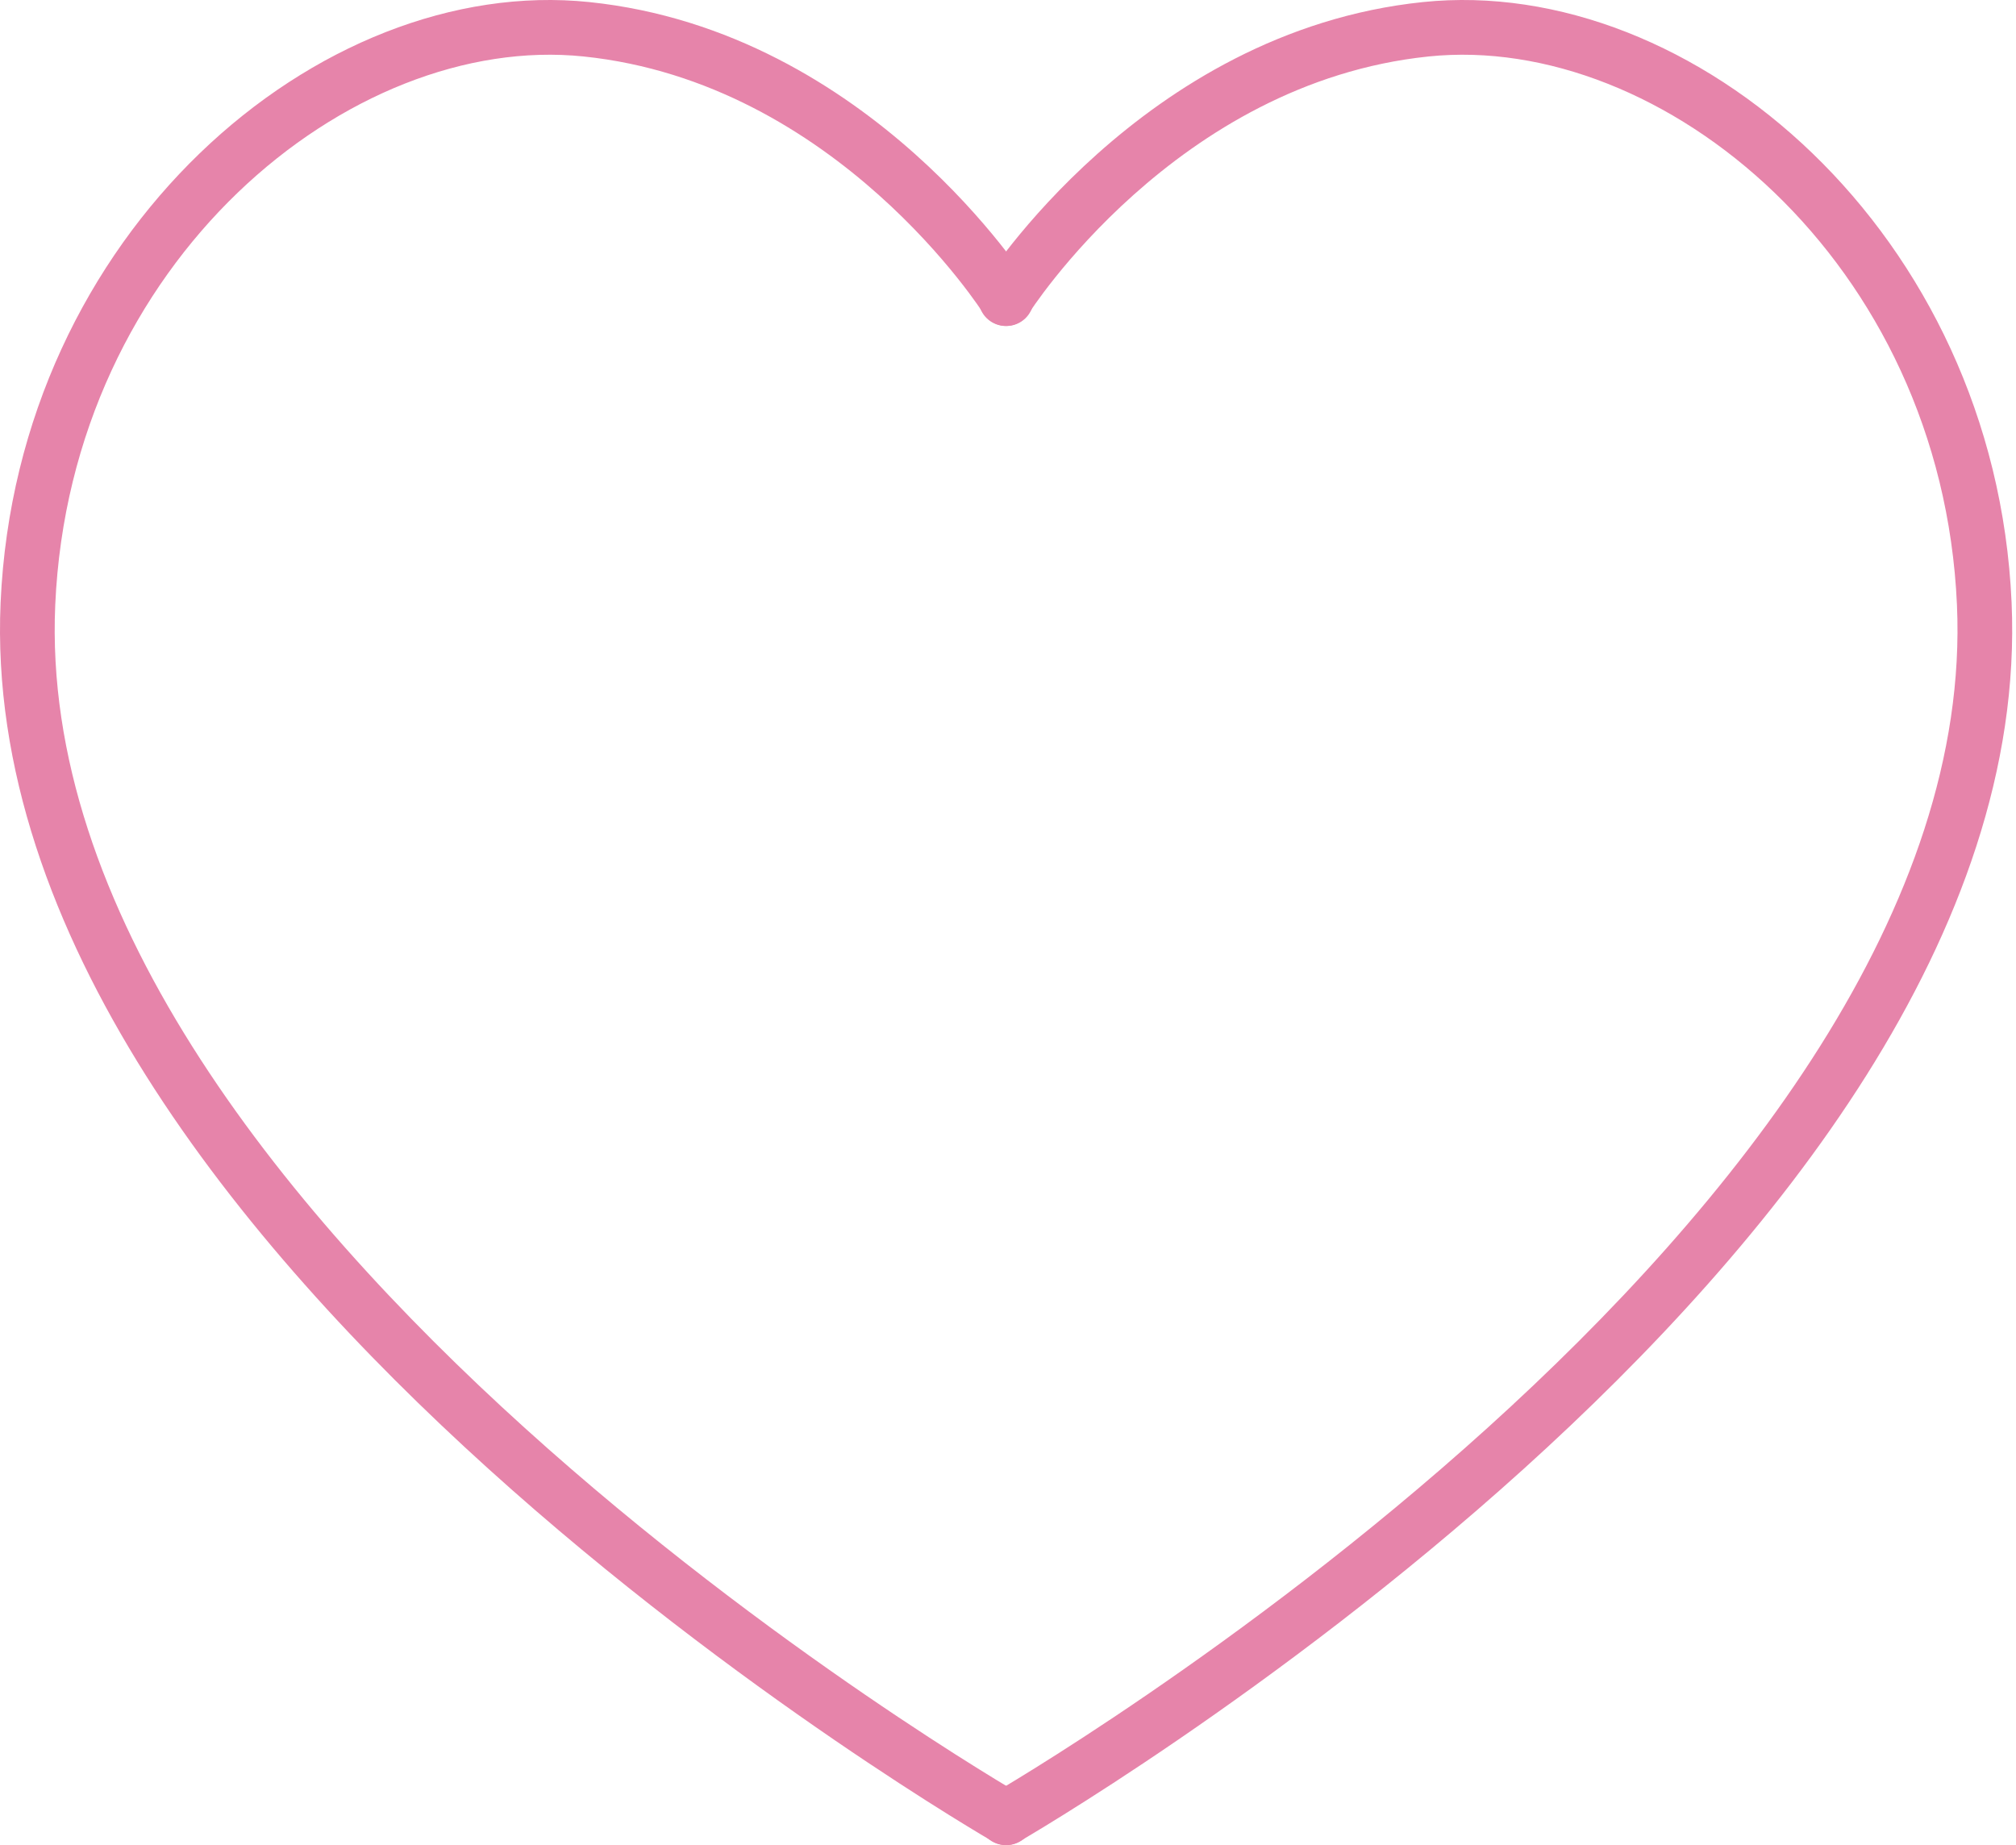
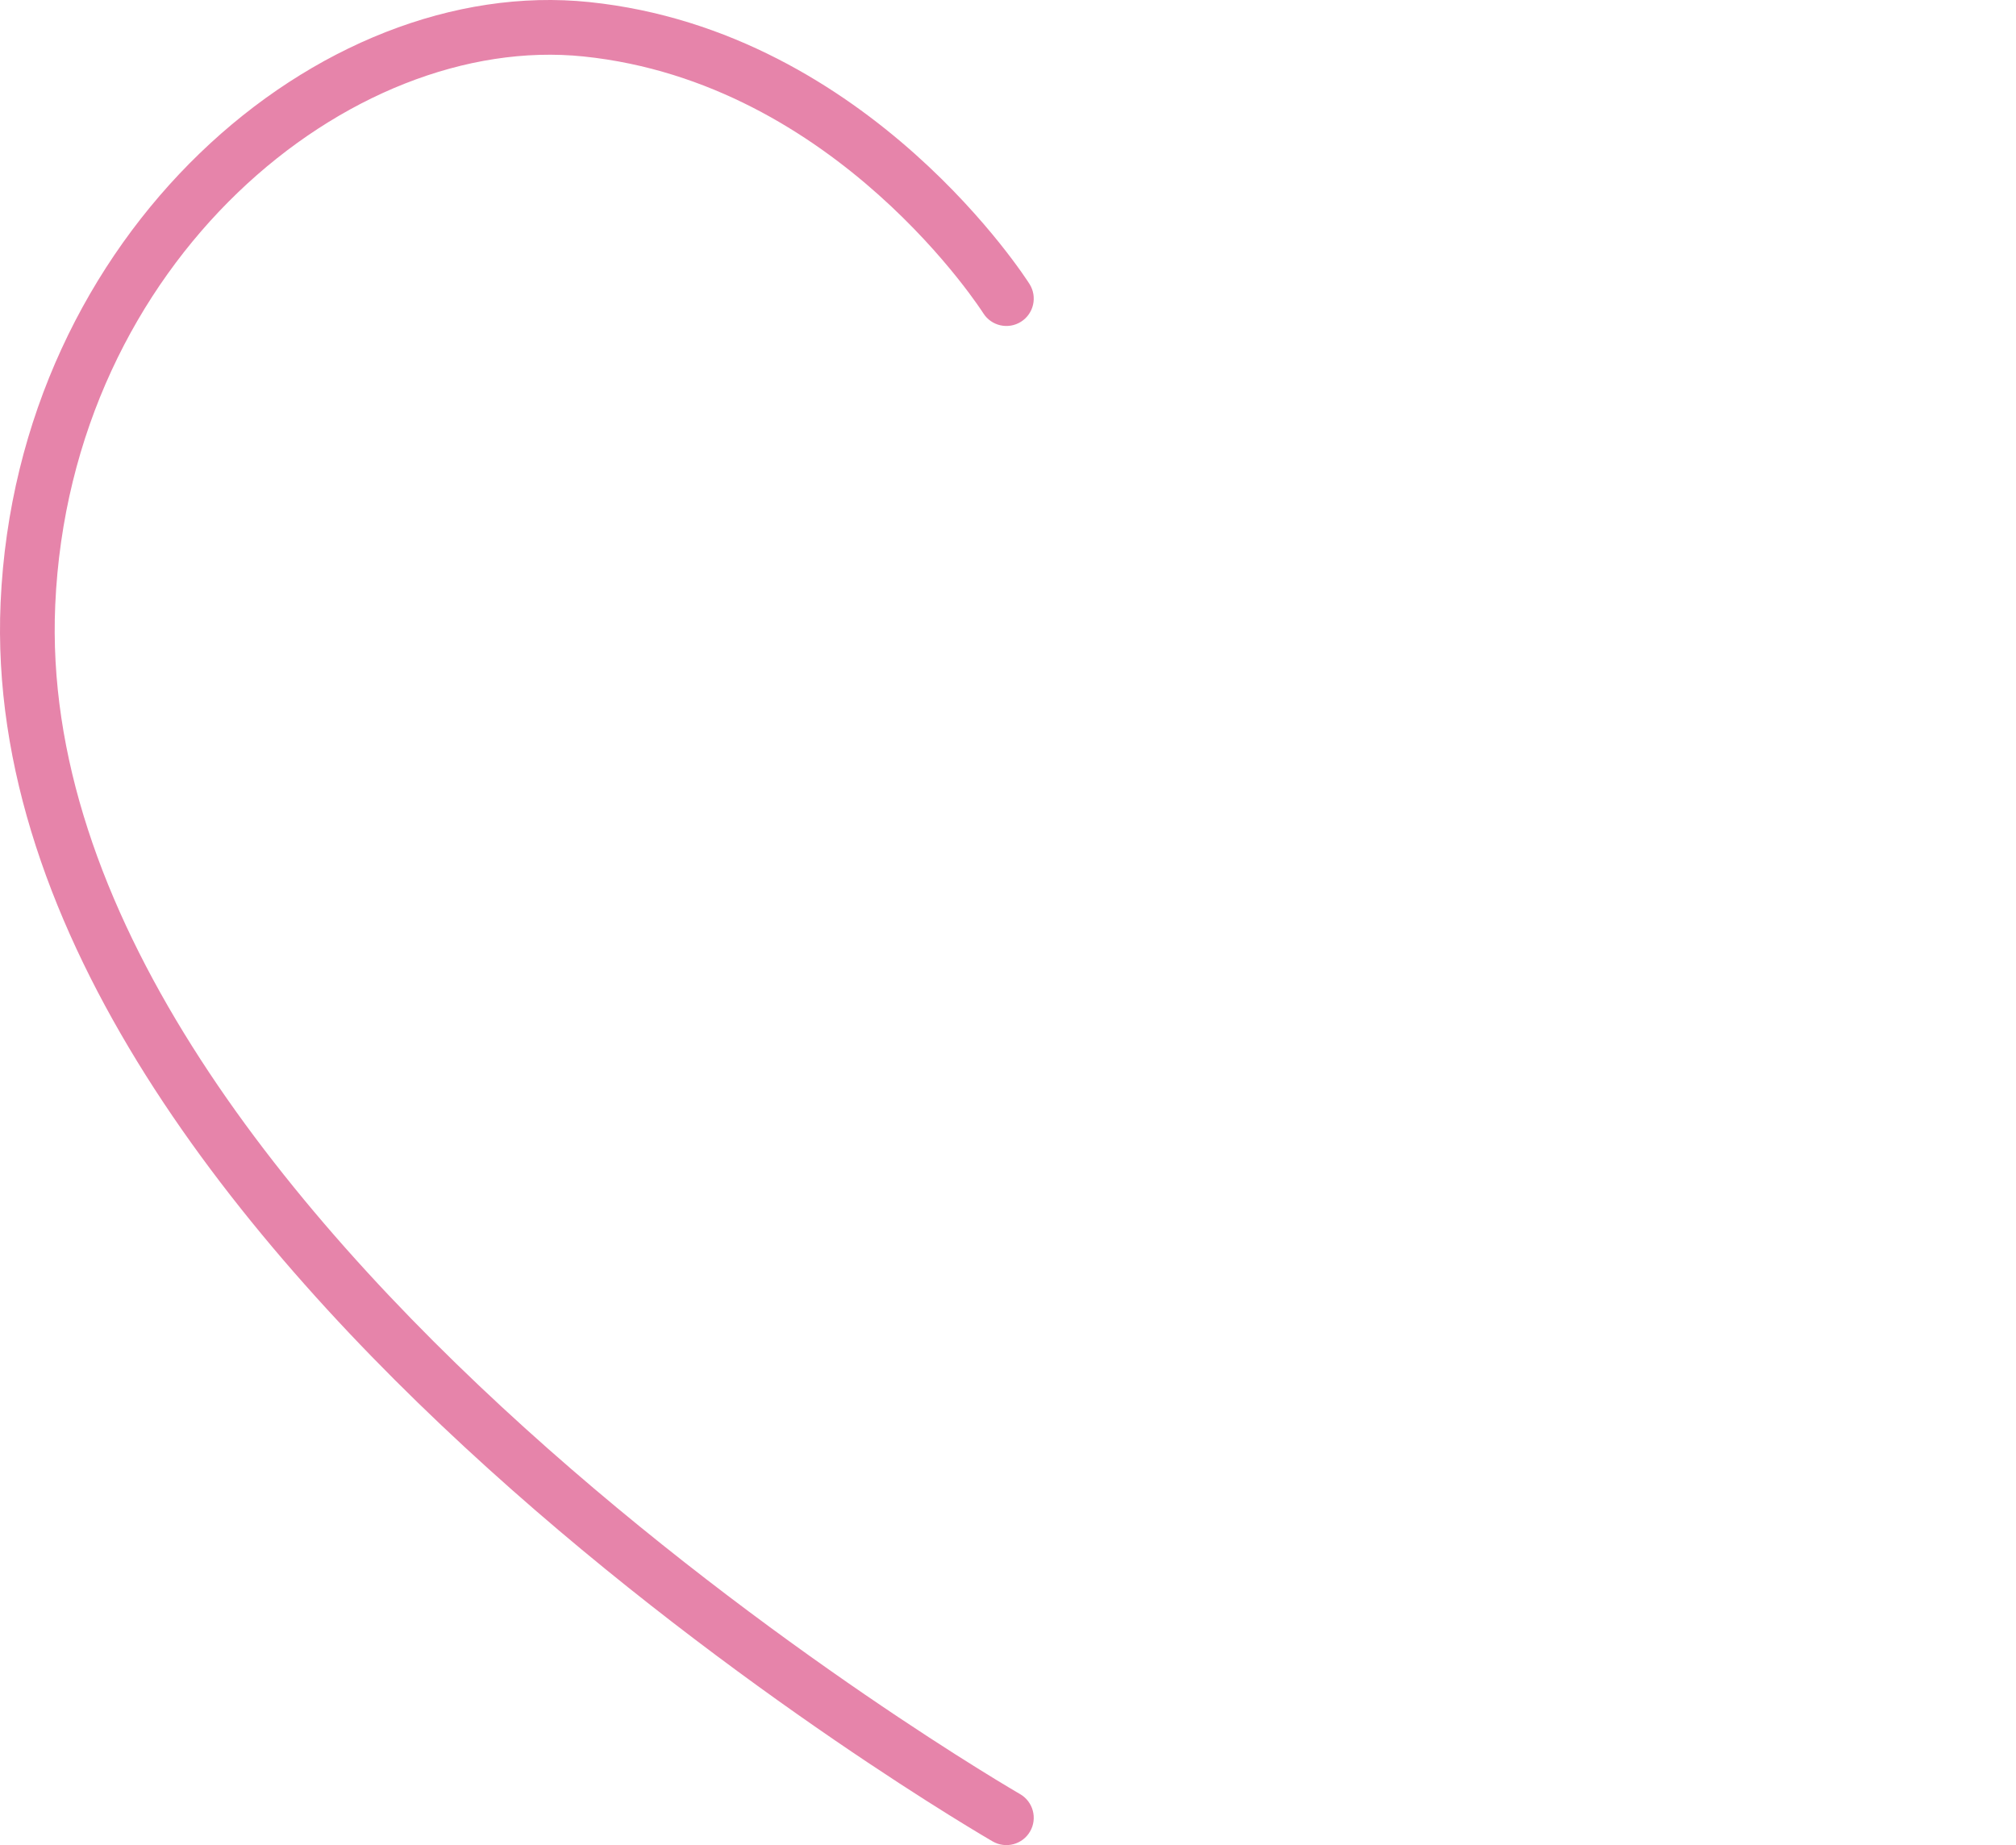
<svg xmlns="http://www.w3.org/2000/svg" width="295" height="270" viewBox="0 0 295 270" fill="none">
  <path fill-rule="evenodd" clip-rule="evenodd" d="M85.406 8.264C51.272 4.724 10.32 38.201 8.084 88.51C7.102 110.603 15.132 132.491 28.105 153.087C41.071 173.672 58.814 192.705 76.814 208.977C94.798 225.234 112.929 238.637 126.575 247.979C133.394 252.648 139.083 256.296 143.06 258.772C145.048 260.011 146.608 260.956 147.667 261.589C148.196 261.905 148.6 262.144 148.869 262.302L149.171 262.478L149.261 262.531L147.266 265.999C145.268 269.466 145.266 269.465 145.264 269.464L145.234 269.447L145.148 269.396L144.818 269.204C144.53 269.035 144.108 268.785 143.559 268.457C142.462 267.801 140.861 266.831 138.83 265.566C134.767 263.036 128.98 259.325 122.054 254.583C108.21 245.105 89.773 231.48 71.447 214.914C53.137 198.362 34.827 178.775 21.334 157.353C7.847 135.942 -0.99 112.435 0.089 88.155C2.49 34.125 46.686 -3.798 86.232 0.303C106.921 2.449 123.04 12.851 133.88 22.527C139.315 27.378 143.479 32.096 146.291 35.61C147.699 37.369 148.773 38.832 149.502 39.866C149.867 40.384 150.145 40.795 150.337 41.083C150.433 41.227 150.507 41.34 150.559 41.421L150.621 41.517L150.64 41.546L150.648 41.559C150.649 41.561 150.65 41.562 147.266 43.698L150.648 41.559C151.828 43.428 151.271 45.902 149.402 47.082C147.534 48.261 145.065 47.704 143.885 45.838C143.884 45.837 143.885 45.838 143.885 45.838L143.879 45.828L143.843 45.773C143.808 45.719 143.752 45.633 143.675 45.517C143.52 45.285 143.282 44.933 142.959 44.476C142.315 43.561 141.339 42.23 140.043 40.611C137.448 37.368 133.587 32.993 128.551 28.498C118.449 19.48 103.844 10.176 85.406 8.264ZM150.733 267.998C149.629 269.912 147.179 270.568 145.264 269.464L147.266 265.999L149.261 262.531C151.176 263.634 151.837 266.083 150.733 267.998Z" fill="#E684AA" />
-   <path fill-rule="evenodd" clip-rule="evenodd" d="M209.038 8.264C243.172 4.724 284.124 38.201 286.36 88.51C287.342 110.603 279.312 132.491 266.339 153.087C253.373 173.672 235.63 192.705 217.63 208.977C199.646 225.234 181.515 238.637 167.869 247.979C161.05 252.648 155.361 256.296 151.384 258.772C149.396 260.011 147.836 260.956 146.777 261.589C146.248 261.905 145.844 262.144 145.575 262.302L145.273 262.478L145.183 262.531L147.178 265.999C149.176 269.466 149.178 269.465 149.18 269.464L149.21 269.447L149.296 269.396L149.626 269.204C149.914 269.035 150.336 268.785 150.885 268.457C151.982 267.801 153.583 266.831 155.614 265.566C159.677 263.036 165.464 259.325 172.39 254.583C186.234 245.105 204.671 231.48 222.997 214.914C241.307 198.362 259.617 178.775 273.11 157.353C286.597 135.942 295.434 112.435 294.355 88.155C291.954 34.125 247.758 -3.798 208.212 0.303C187.523 2.449 171.404 12.851 160.564 22.527C155.129 27.378 150.965 32.096 148.153 35.61C146.745 37.369 145.671 38.832 144.942 39.866C144.577 40.384 144.299 40.795 144.107 41.083C144.011 41.227 143.937 41.34 143.885 41.421L143.823 41.517L143.804 41.546L143.796 41.559C143.795 41.561 143.794 41.562 147.178 43.698L143.796 41.559C142.616 43.428 143.173 45.902 145.042 47.082C146.909 48.261 149.379 47.704 150.559 45.838C150.559 45.837 150.559 45.838 150.559 45.838L150.565 45.828L150.601 45.773C150.636 45.719 150.692 45.633 150.769 45.517C150.923 45.285 151.162 44.933 151.484 44.476C152.129 43.561 153.105 42.23 154.401 40.611C156.996 37.368 160.857 32.993 165.893 28.498C175.995 19.48 190.6 10.176 209.038 8.264ZM143.711 267.998C144.815 269.912 147.265 270.568 149.18 269.464L147.178 265.999L145.183 262.531C143.268 263.634 142.607 266.083 143.711 267.998Z" fill="#E684AA" />
</svg>